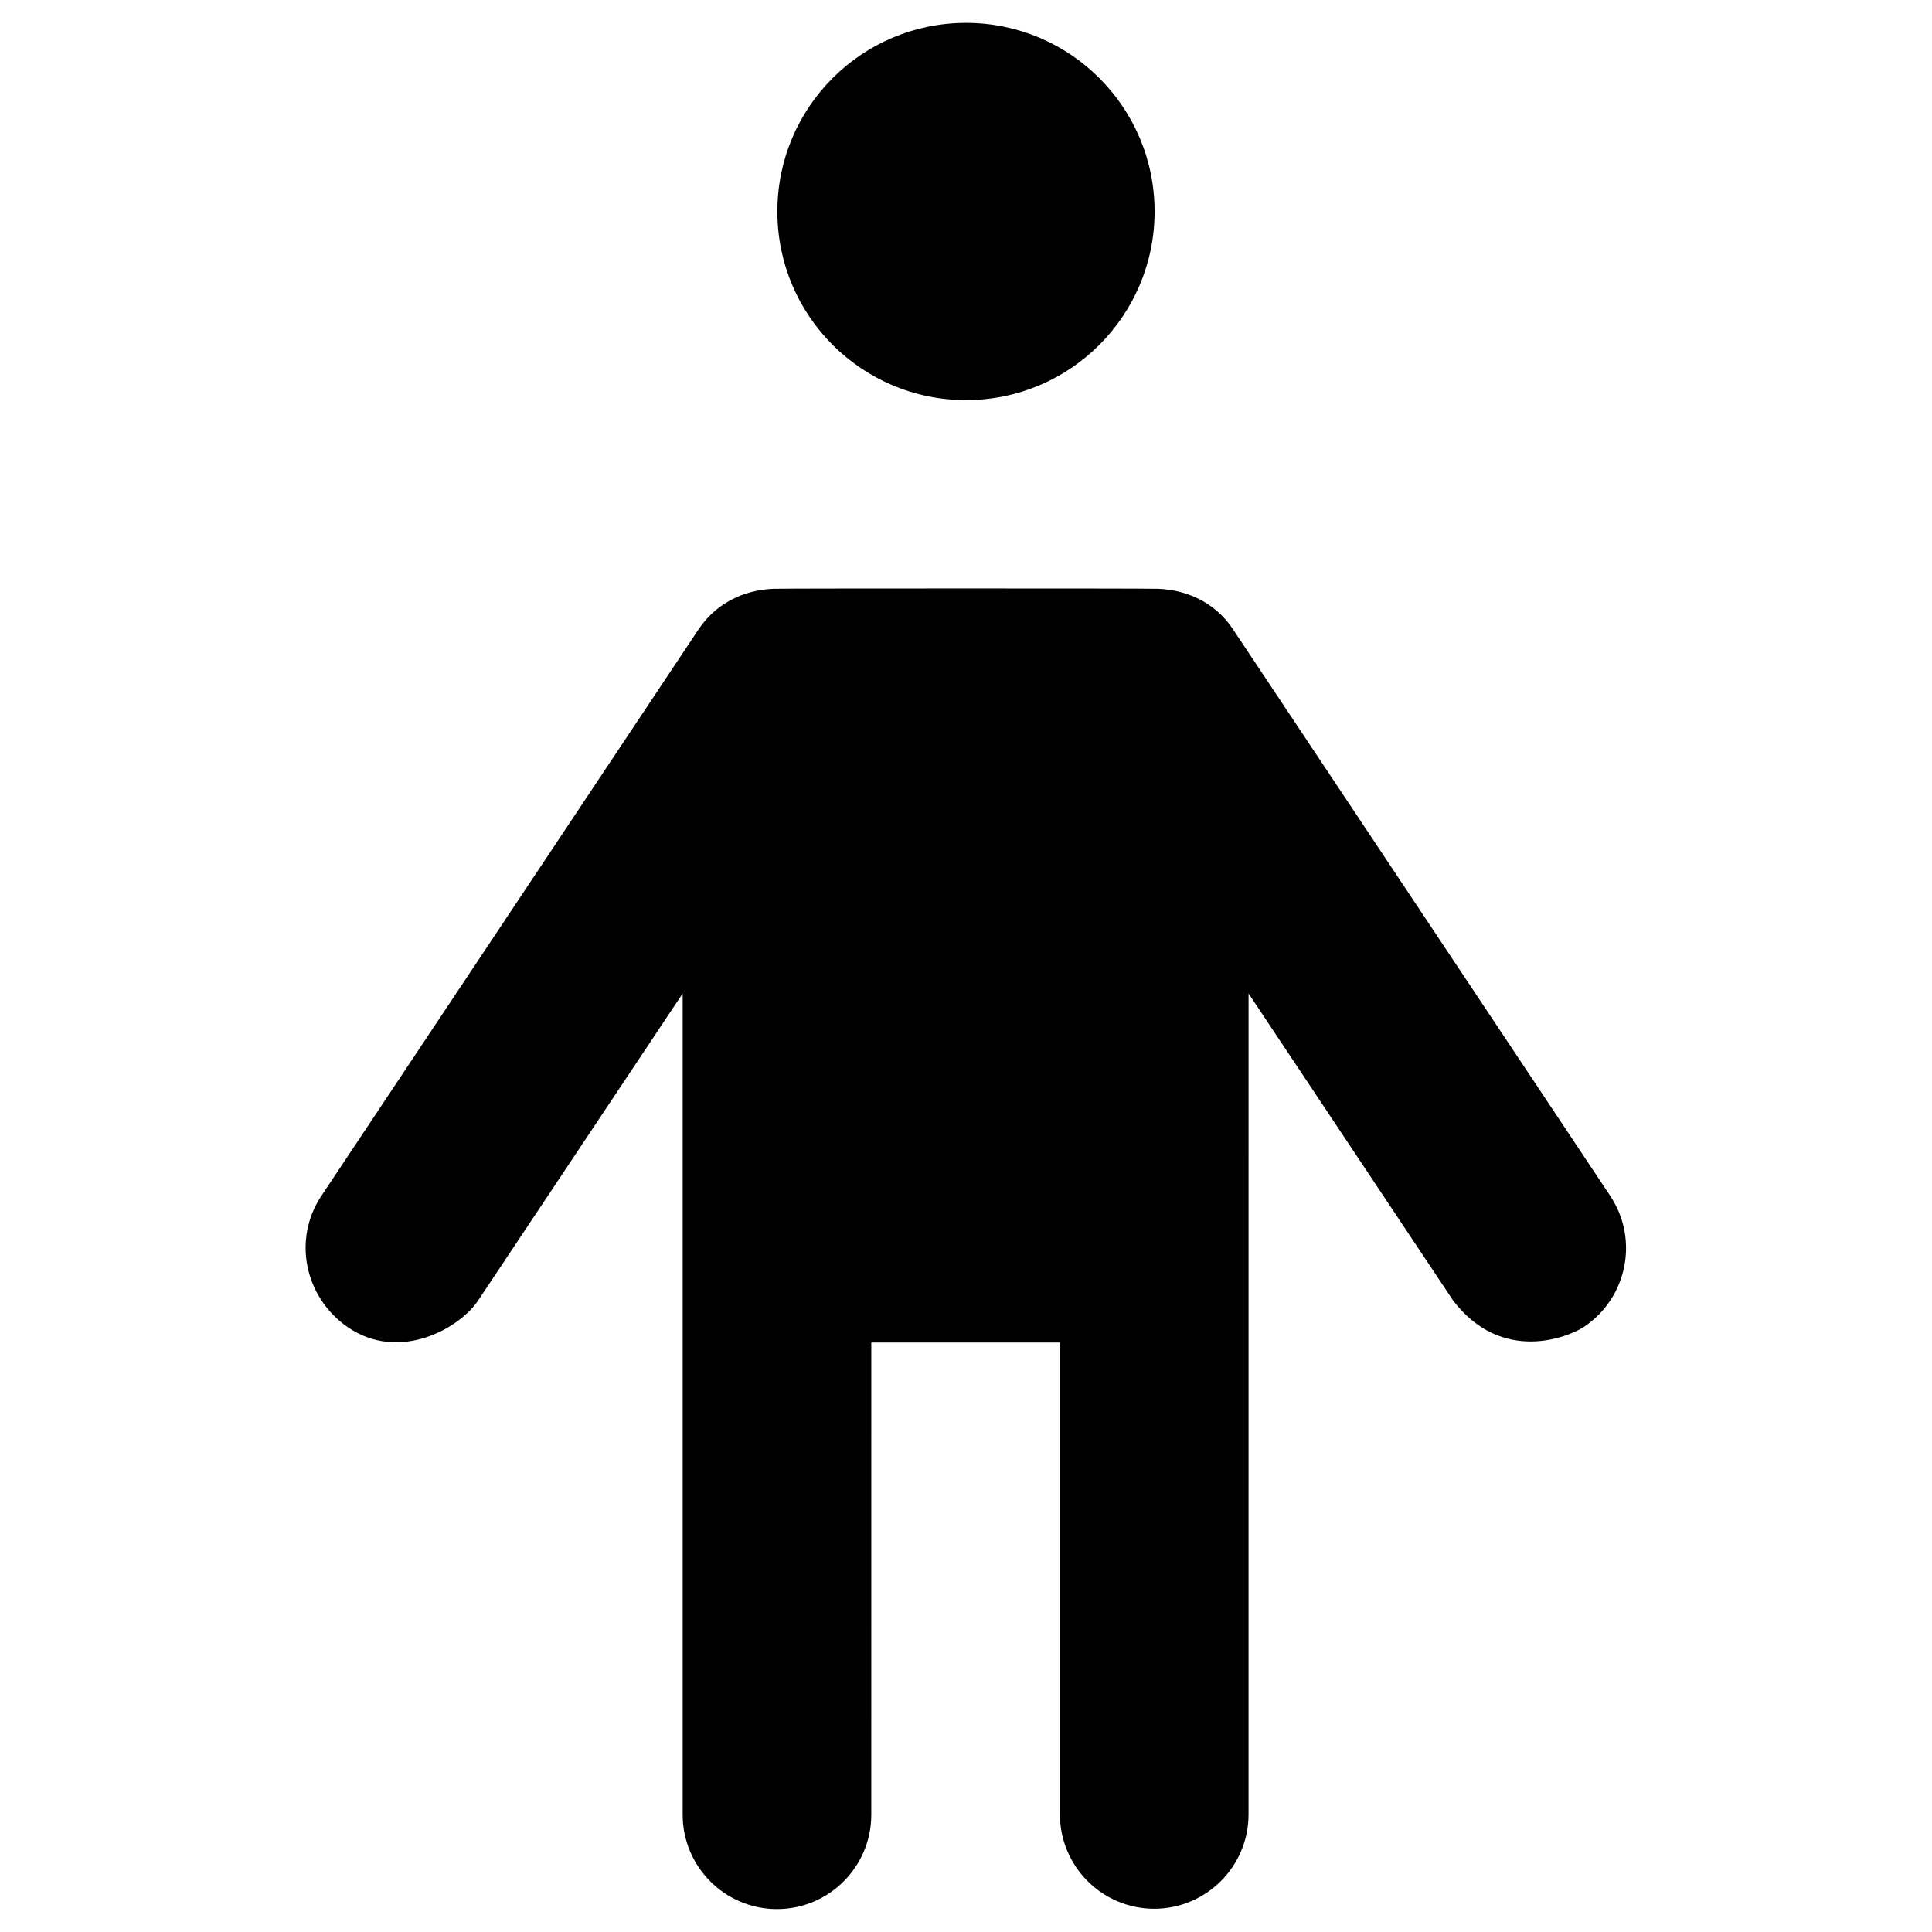
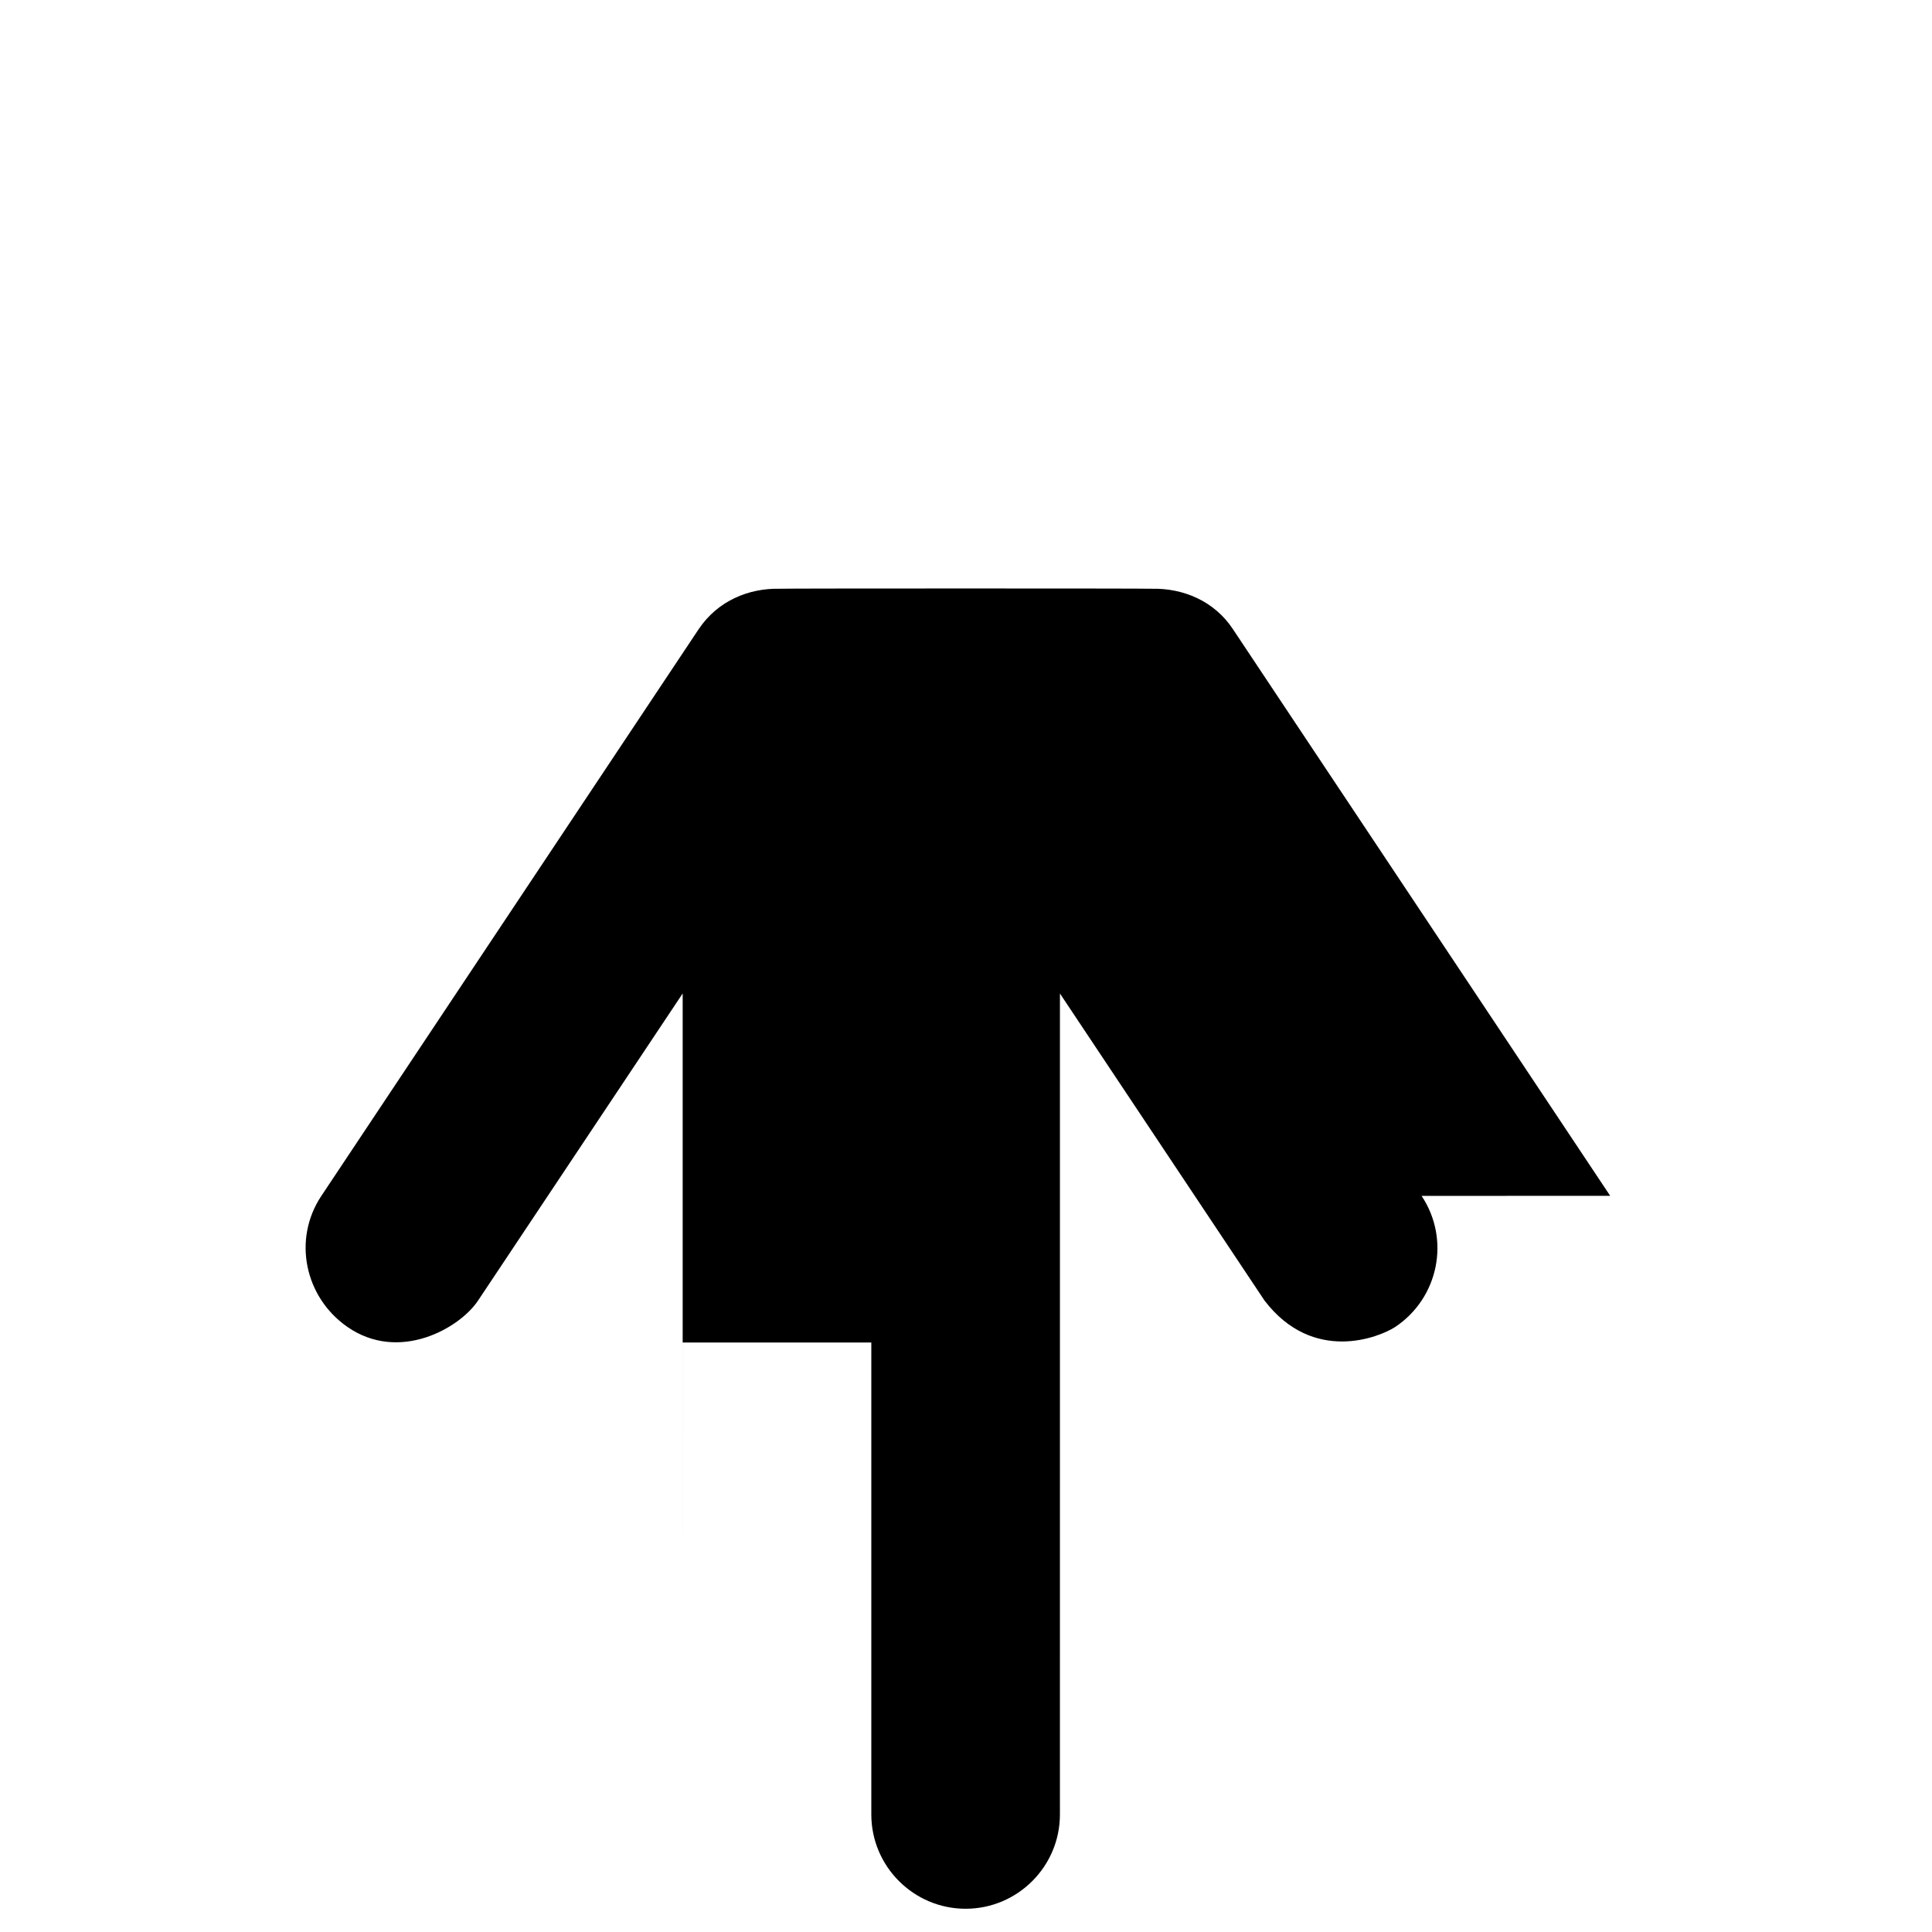
<svg xmlns="http://www.w3.org/2000/svg" fill="#000000" width="800px" height="800px" version="1.1" viewBox="144 144 512 512">
  <g>
-     <path d="m449.98 200.05c0 27.605-22.379 49.984-49.984 49.984-27.609 0-49.988-22.379-49.988-49.984 0-27.609 22.379-49.988 49.988-49.988 27.605 0 49.984 22.379 49.984 49.988" />
-     <path d="m570.72 460.91-99.973-150.16c-4.922-7.477-13.188-10.922-21.551-10.727-0.789-0.098-97.711-0.098-98.5 0-8.363-0.195-16.531 3.246-21.551 10.727l-99.973 150.16c-7.676 11.512-4.43 26.863 6.887 34.734 13.777 9.543 29.816 0.297 34.637-6.988l54.219-81.379v217.66c0 13.777 11.219 24.992 24.992 24.992 13.777 0 24.992-11.219 24.992-24.992l0.004-125.16h49.988v125.07c0 13.777 11.219 24.992 24.992 24.992 13.777 0 24.992-11.219 24.992-24.992l0.004-217.56 54.219 81.379c12.891 16.828 30.406 9.742 34.637 6.988 11.512-7.68 14.66-23.227 6.984-34.738z" />
+     <path d="m570.72 460.91-99.973-150.16c-4.922-7.477-13.188-10.922-21.551-10.727-0.789-0.098-97.711-0.098-98.5 0-8.363-0.195-16.531 3.246-21.551 10.727l-99.973 150.16c-7.676 11.512-4.43 26.863 6.887 34.734 13.777 9.543 29.816 0.297 34.637-6.988l54.219-81.379v217.66l0.004-125.16h49.988v125.07c0 13.777 11.219 24.992 24.992 24.992 13.777 0 24.992-11.219 24.992-24.992l0.004-217.56 54.219 81.379c12.891 16.828 30.406 9.742 34.637 6.988 11.512-7.68 14.66-23.227 6.984-34.738z" />
  </g>
</svg>